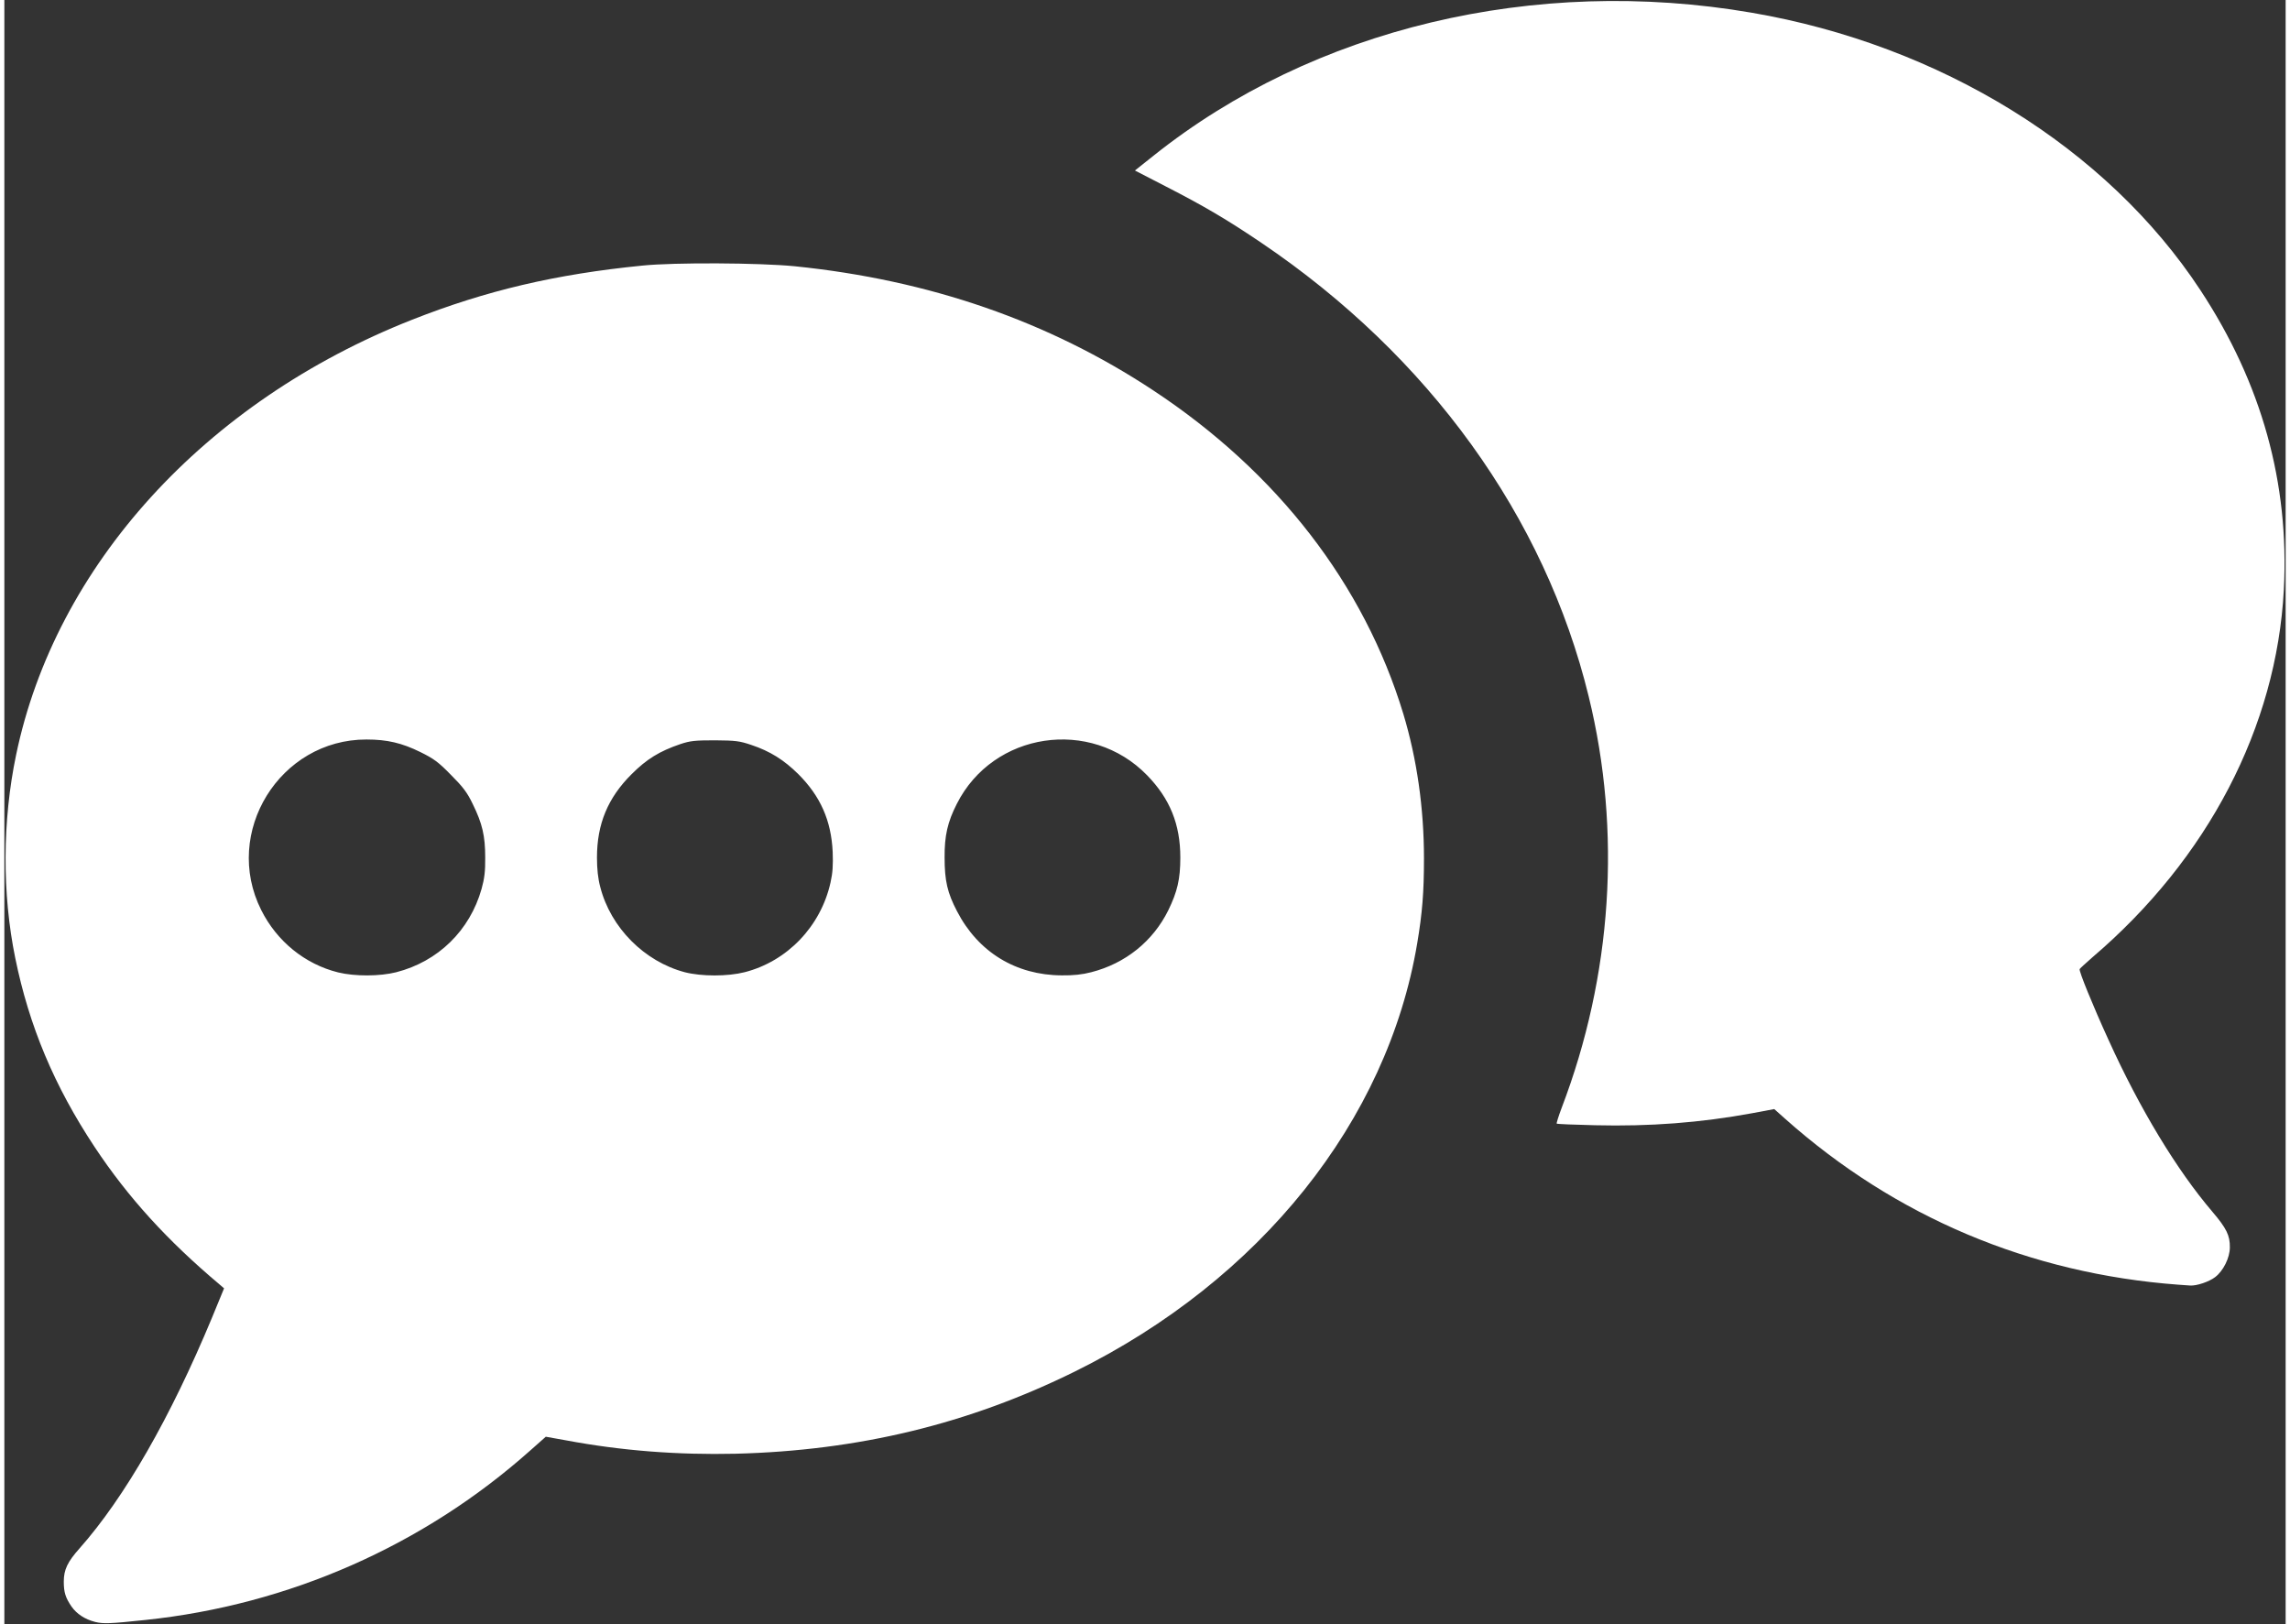
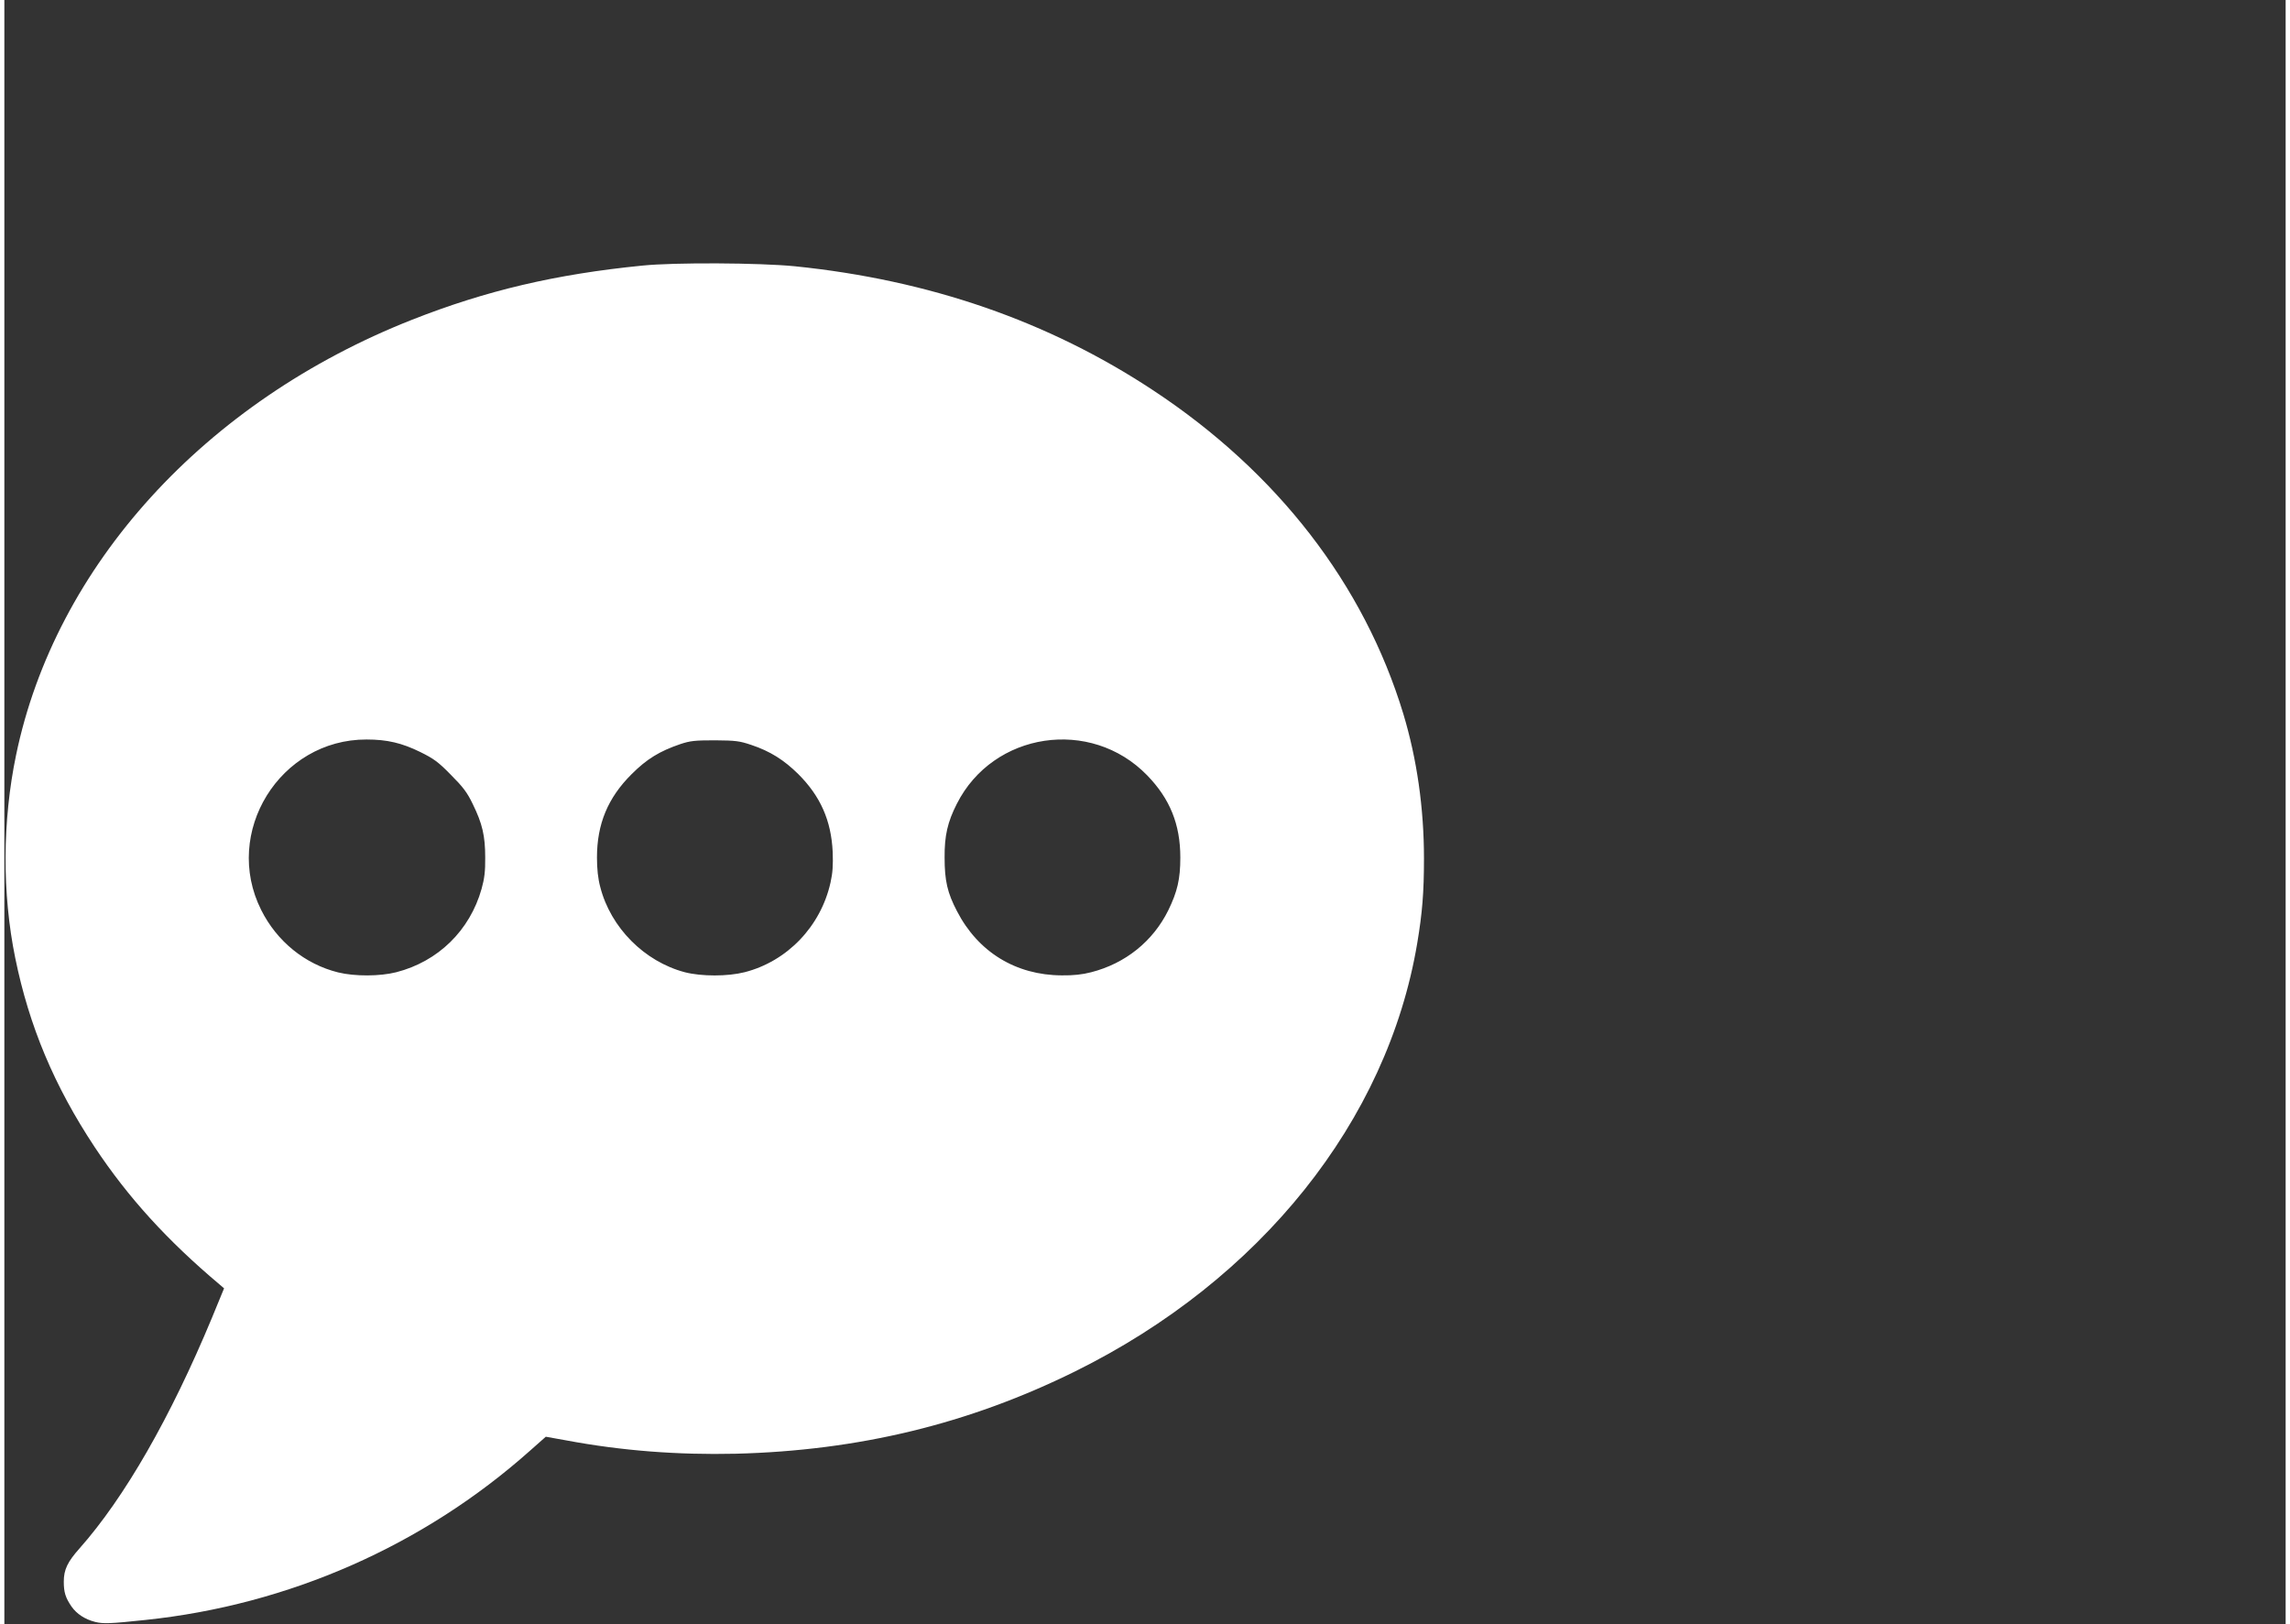
<svg xmlns="http://www.w3.org/2000/svg" class="img-fluid" id="outputsvg" width="86" height="61" viewBox="0 0 13820 9840">
  <rect x="0" y="0" width="13820" height="9840" fill="#333333" stroke="none" />
  <g id="l2J1RiN6qT65Smd8Mem7idy" fill="rgb(255,255,255)" style="transform: none;">
    <g>
      <path id="pDY08opcJ" d="M550 9826 c-63 -16 -112 -49 -143 -93 -37 -54 -47 -87 -47 -151 0 -73 23 -120 95 -201 274 -309 551 -793 802 -1396 l74 -180 -28 -24 c-316 -266 -553 -526 -756 -832 -245 -370 -397 -733 -481 -1145 -80 -391 -78 -832 5 -1230 238 -1147 1143 -2142 2399 -2637 449 -177 871 -276 1395 -328 195 -20 710 -17 923 4 815 83 1538 333 2172 752 753 497 1277 1176 1515 1960 82 272 125 570 125 876 0 204 -10 330 -41 514 -181 1077 -950 2039 -2074 2594 -644 318 -1310 479 -2055 498 -351 8 -691 -18 -1027 -81 l-123 -22 -96 85 c-646 575 -1461 934 -2329 1025 -216 23 -256 24 -305 12z m1824 -3936 c254 -65 446 -253 517 -505 17 -61 23 -106 22 -190 0 -131 -17 -205 -76 -325 -33 -69 -59 -103 -132 -176 -76 -78 -104 -98 -185 -138 -112 -55 -201 -76 -326 -76 -525 -1 -874 563 -638 1033 95 190 265 328 466 378 102 25 253 24 352 -1z m2110 0 c259 -66 462 -278 521 -544 13 -58 16 -105 13 -185 -9 -190 -74 -337 -208 -471 -87 -86 -171 -139 -285 -177 -71 -24 -95 -27 -220 -28 -121 0 -150 3 -210 23 -126 43 -203 90 -295 182 -144 143 -210 302 -210 505 0 69 6 127 20 179 63 246 267 451 512 516 101 26 260 26 362 0z m2100 0 c207 -53 374 -187 467 -375 55 -113 73 -189 73 -320 0 -201 -63 -356 -201 -498 -342 -352 -933 -263 -1153 173 -56 110 -75 193 -74 325 0 141 17 214 75 325 128 248 357 388 635 389 69 1 125 -5 178 -19z" />
-       <path id="p1EXfps0ca" d="M13170 7783 c-901 -67 -1715 -411 -2383 -1006 l-65 -58 -133 25 c-316 58 -621 81 -952 73 -126 -3 -231 -7 -233 -10 -2 -2 11 -45 30 -95 306 -802 364 -1675 164 -2492 -266 -1091 -967 -2062 -1983 -2749 -207 -140 -346 -222 -578 -341 l-188 -97 113 -90 c966 -771 2309 -1092 3623 -866 1143 196 2152 819 2718 1680 372 565 540 1170 506 1816 -44 831 -460 1630 -1159 2226 -41 36 -76 68 -78 72 -5 12 79 219 175 429 189 417 413 788 630 1042 85 100 106 143 105 215 0 63 -40 143 -89 180 -36 28 -113 54 -152 51 -14 -1 -46 -3 -71 -5z" />
    </g>
  </g>
</svg>